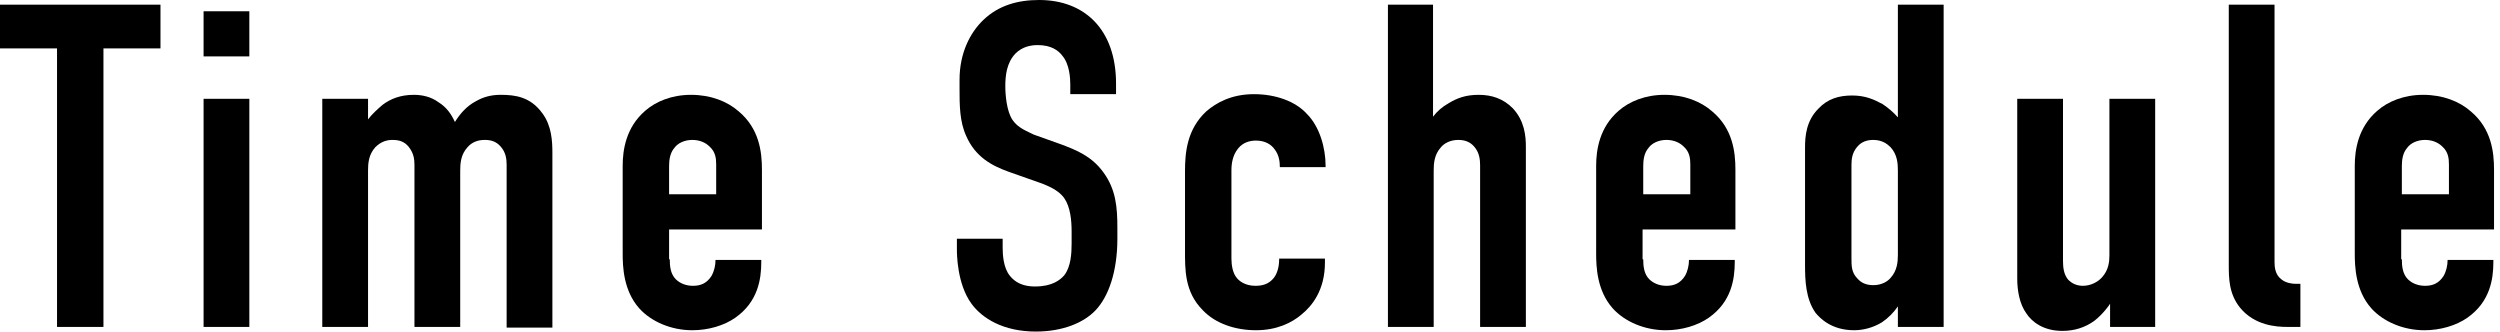
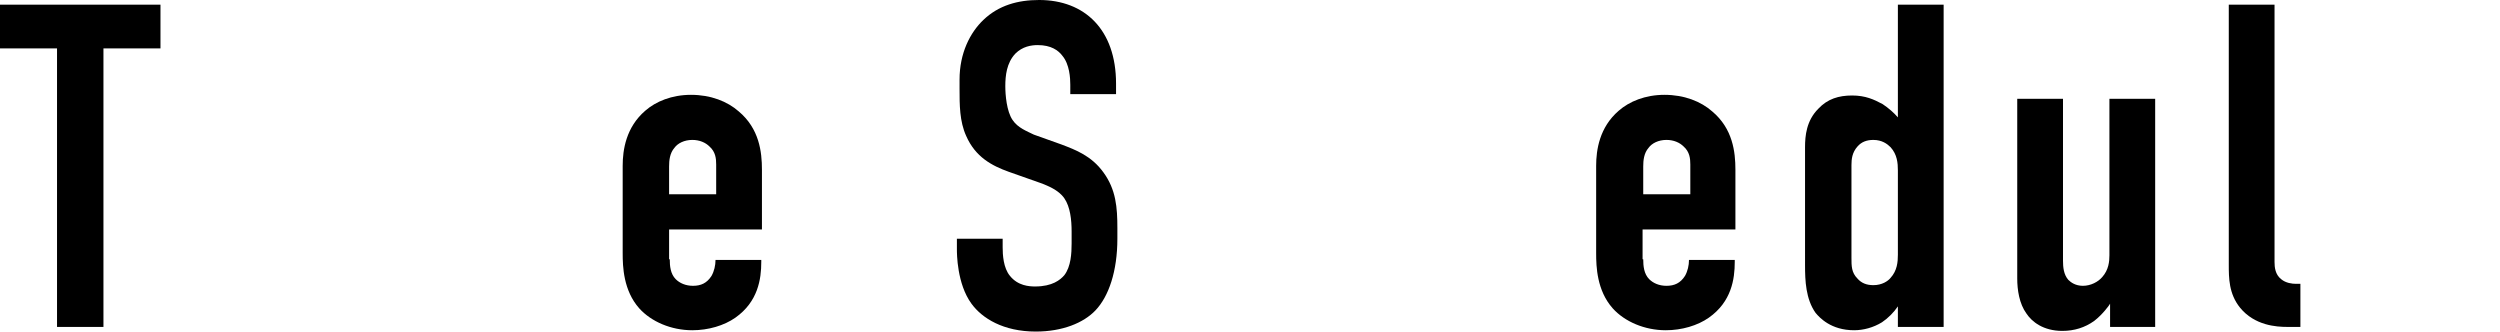
<svg xmlns="http://www.w3.org/2000/svg" version="1.1" id="レイヤー_1" x="0px" y="0px" viewBox="0 0 377 50" style="enable-background:new 0 0 377 50;" xml:space="preserve">
  <g>
    <path d="M24.2,0.7v6.6h-8.6v42H8.6v-42H0V0.7H24.2z" />
-     <path d="M37.6,1.7v6.8h-6.9V1.7H37.6z M30.7,14.9h6.9v34.4h-6.9V14.9z" />
-     <path d="M55.5,14.9V18c0.6-0.8,1.5-1.6,2.2-2.2c1.2-0.9,2.7-1.5,4.7-1.5c1.3,0,2.6,0.3,3.7,1.1c1.3,0.8,2,1.9,2.5,3   c0.8-1.3,1.8-2.4,3.1-3.1c1.2-0.7,2.4-1,3.8-1c2.2,0,4.5,0.3,6.3,2.8c1.4,1.9,1.5,4.2,1.5,6v26.3h-6.9V24.9c0-0.9-0.1-1.9-0.9-2.8   c-0.7-0.8-1.5-1-2.4-1c-1,0-1.9,0.3-2.6,1.1c-1,1.1-1.1,2.4-1.1,3.5v23.6h-6.9V24.9c0-0.9-0.1-1.8-0.9-2.8c-0.6-0.7-1.3-1-2.4-1   c-0.8,0-1.7,0.2-2.6,1.1c-1,1.1-1.1,2.4-1.1,3.5v23.6h-6.9V14.9H55.5z" />
    <path d="M101,39.1c0,1,0.1,2.2,0.9,3c0.6,0.6,1.5,1,2.6,1c1.2,0,2.1-0.4,2.8-1.5c0.4-0.7,0.6-1.6,0.6-2.4h6.9v0.3   c0,2.6-0.5,6-3.9,8.4c-1.7,1.2-4.1,1.9-6.5,1.9c-3.2,0-6.2-1.3-8-3.3c-2.4-2.7-2.5-6.3-2.5-8.3V25c0-2.4,0.5-5.8,3.4-8.3   c1.6-1.4,4-2.4,6.9-2.4c3,0,5.5,1,7.2,2.5c3.1,2.6,3.5,6.1,3.5,8.8v9h-14V39.1z M108,29.3v-4.5c0-0.9-0.1-1.9-1-2.7   c-0.6-0.6-1.5-1-2.6-1c-1.2,0-2.2,0.5-2.7,1.2c-0.7,0.8-0.8,1.9-0.8,2.8v4.2H108z" />
    <path d="M161.4,12.8c0-1-0.1-3.1-1.2-4.4c-0.6-0.8-1.7-1.6-3.7-1.6c-1,0-2.3,0.2-3.4,1.3c-1.3,1.4-1.5,3.3-1.5,4.9   c0,1.3,0.2,3.8,1.1,5.1c0.8,1.2,2.2,1.7,3.2,2.2l4.2,1.5c2.1,0.8,4.5,1.7,6.3,4.2c1.9,2.6,2.1,5.3,2.1,8.4V36   c0,4.9-1.3,8.7-3.3,10.8c-1.8,1.9-5,3.2-9,3.2c-4.9,0-8.1-2-9.7-4.2c-2.2-3-2.2-7.6-2.2-8.2V36h6.9v1.3c0,1.1,0.1,3.1,1.1,4.3   c1.2,1.5,2.9,1.6,3.8,1.6c2.6,0,3.8-1,4.4-1.7c1-1.3,1.1-3.3,1.1-4.8v-1.8c0-1.7-0.2-3.7-1.1-5c-0.9-1.3-2.6-1.9-3.3-2.2l-5.1-1.8   c-2.5-0.9-5-2.2-6.4-5.4c-1-2.2-1-4.7-1-7.1V12c0-4,1.6-7.1,3.6-9c2.3-2.2,5.2-3,8.4-3c6.9,0,11.6,4.5,11.6,12.6v1.6h-6.9V12.8z" />
-     <path d="M193,25.3v-0.1c0-0.8-0.1-1.8-0.8-2.7c-0.5-0.7-1.4-1.3-2.8-1.3c-0.8,0-1.9,0.2-2.7,1.2c-0.8,1-1,2.2-1,3.3V39   c0,1,0.2,2.2,0.8,2.9c0.3,0.4,1.2,1.2,2.8,1.2c1,0,2-0.2,2.8-1.2c0.7-0.9,0.8-2.2,0.8-2.8V39h6.9v0.6c0,4.1-1.9,6.5-3.5,7.8   c-1.5,1.3-3.8,2.4-6.9,2.4s-6.1-1-8-3c-2.8-2.8-2.7-6.2-2.7-9.2V25.8c0-2.8,0.3-6.3,3.2-9c1.5-1.3,3.8-2.6,7.2-2.6   c3.3,0,6.3,1.1,8,3c1.9,1.9,2.8,5.1,2.8,7.8v0.2H193z" />
-     <path d="M209.2,0.7h6.9v16.9c0.6-0.8,1.4-1.5,2.3-2c1.3-0.8,2.6-1.3,4.6-1.3s3.7,0.6,5.1,2c1.8,1.9,2,4.2,2,5.8v27.2h-6.9V24.9   c0-0.8-0.1-1.9-0.9-2.8c-0.6-0.7-1.4-1-2.4-1c-1.3,0-2.2,0.6-2.6,1.1c-1,1.1-1.1,2.4-1.1,3.5v23.6h-6.9V0.7z" />
    <path d="M247.8,39.1c0,1,0.1,2.2,0.9,3c0.6,0.6,1.5,1,2.6,1c1.2,0,2.1-0.4,2.8-1.5c0.4-0.7,0.6-1.6,0.6-2.4h6.9v0.3   c0,2.6-0.5,6-3.9,8.4c-1.7,1.2-4.1,1.9-6.5,1.9c-3.2,0-6.2-1.3-8-3.3c-2.4-2.7-2.5-6.3-2.5-8.3V25c0-2.4,0.5-5.8,3.4-8.3   c1.6-1.4,4-2.4,6.9-2.4c3,0,5.5,1,7.2,2.5c3.1,2.6,3.5,6.1,3.5,8.8v9h-14V39.1z M254.9,29.3v-4.5c0-0.9-0.1-1.9-1-2.7   c-0.6-0.6-1.5-1-2.6-1c-1.2,0-2.2,0.5-2.7,1.2c-0.7,0.8-0.8,1.9-0.8,2.8v4.2H254.9z" />
    <path d="M286.2,46.2L286.2,46.2c-0.6,0.9-1.5,1.8-2.4,2.4c-1.3,0.8-2.8,1.2-4.2,1.2c-3.5,0-5.2-1.9-5.8-2.6   c-1.5-2.1-1.6-4.9-1.6-7.2V22.2c0-1.7,0.2-4,2-5.8c1.4-1.5,3.1-2,5.1-2s3.3,0.6,4.6,1.3c0.9,0.6,1.7,1.3,2.3,2V0.7h6.9v48.6h-6.9   V46.2z M286.2,25.7c0-1.1-0.1-2.4-1.1-3.5c-0.5-0.5-1.3-1.1-2.6-1.1c-1,0-1.8,0.3-2.4,1c-0.8,0.9-0.9,1.9-0.9,2.8v14   c0,1.2,0,2.2,0.9,3.1c0.6,0.7,1.4,1,2.4,1c1.3,0,2.2-0.6,2.6-1.1c1-1.1,1.1-2.4,1.1-3.5V25.7z" />
    <path d="M325.1,49.3h-6.9v-3.5c-0.1,0.2-1.1,1.6-2.4,2.6c-1.4,1-3,1.5-4.8,1.5c-2.9,0-4.6-1.4-5.4-2.6c-1.1-1.5-1.4-3.6-1.4-5.3   V14.9h6.9v24.4c0,1,0.1,2.1,0.8,2.9c0.4,0.4,1.1,0.9,2.2,0.9c1.2,0,2.3-0.6,2.9-1.3c1-1.1,1.1-2.4,1.1-3.3V14.9h6.9V49.3z" />
    <path d="M343,0.7v38.8c0,0.8,0.1,1.9,1,2.6c0.7,0.6,1.7,0.7,2.2,0.7h0.7v6.5h-2c-1.6,0-4.9-0.2-7.1-2.9c-1.7-2.1-1.7-4.5-1.7-6.5   V0.7H343z" />
-     <path d="M362.2,39.1c0,1,0.1,2.2,0.9,3c0.6,0.6,1.5,1,2.6,1c1.2,0,2.1-0.4,2.8-1.5c0.4-0.7,0.6-1.6,0.6-2.4h6.9v0.3   c0,2.6-0.5,6-3.9,8.4c-1.7,1.2-4.1,1.9-6.5,1.9c-3.2,0-6.2-1.3-8-3.3c-2.4-2.7-2.5-6.3-2.5-8.3V25c0-2.4,0.5-5.8,3.4-8.3   c1.6-1.4,4-2.4,6.9-2.4c3,0,5.5,1,7.2,2.5c3.1,2.6,3.5,6.1,3.5,8.8v9h-14V39.1z M369.3,29.3v-4.5c0-0.9-0.1-1.9-1-2.7   c-0.6-0.6-1.5-1-2.6-1c-1.2,0-2.2,0.5-2.7,1.2c-0.7,0.8-0.8,1.9-0.8,2.8v4.2H369.3z" />
  </g>
</svg>